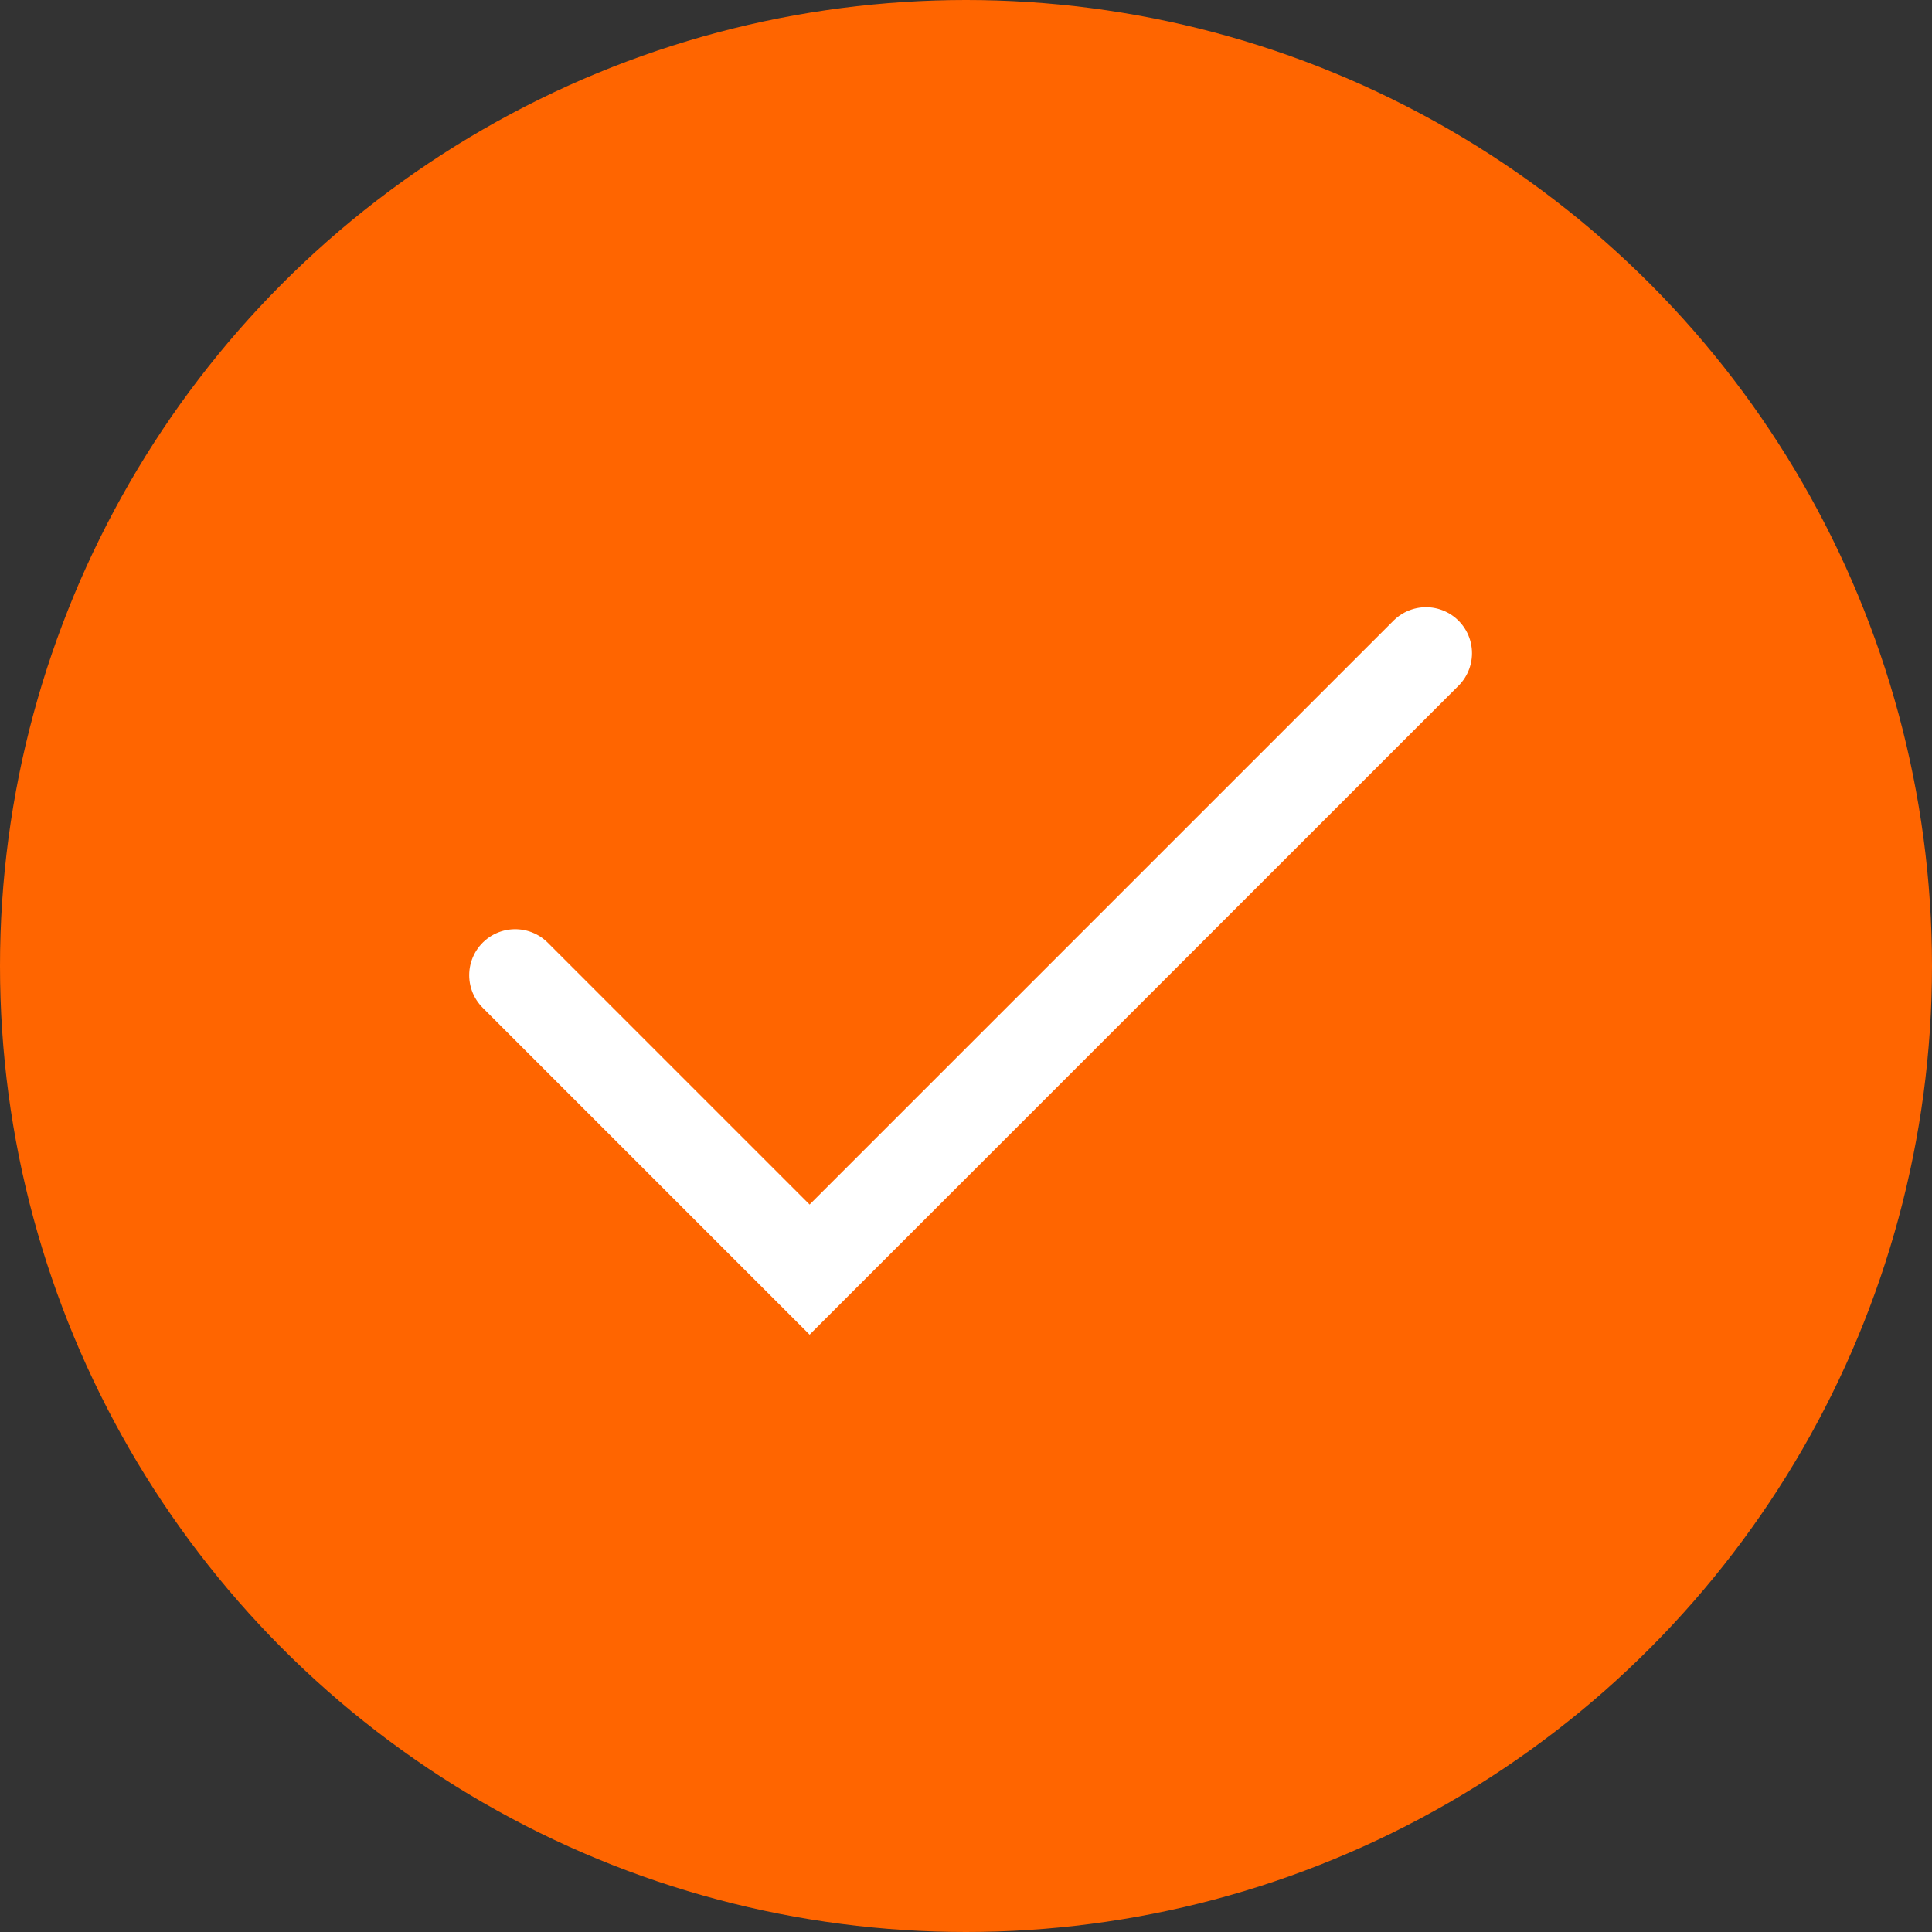
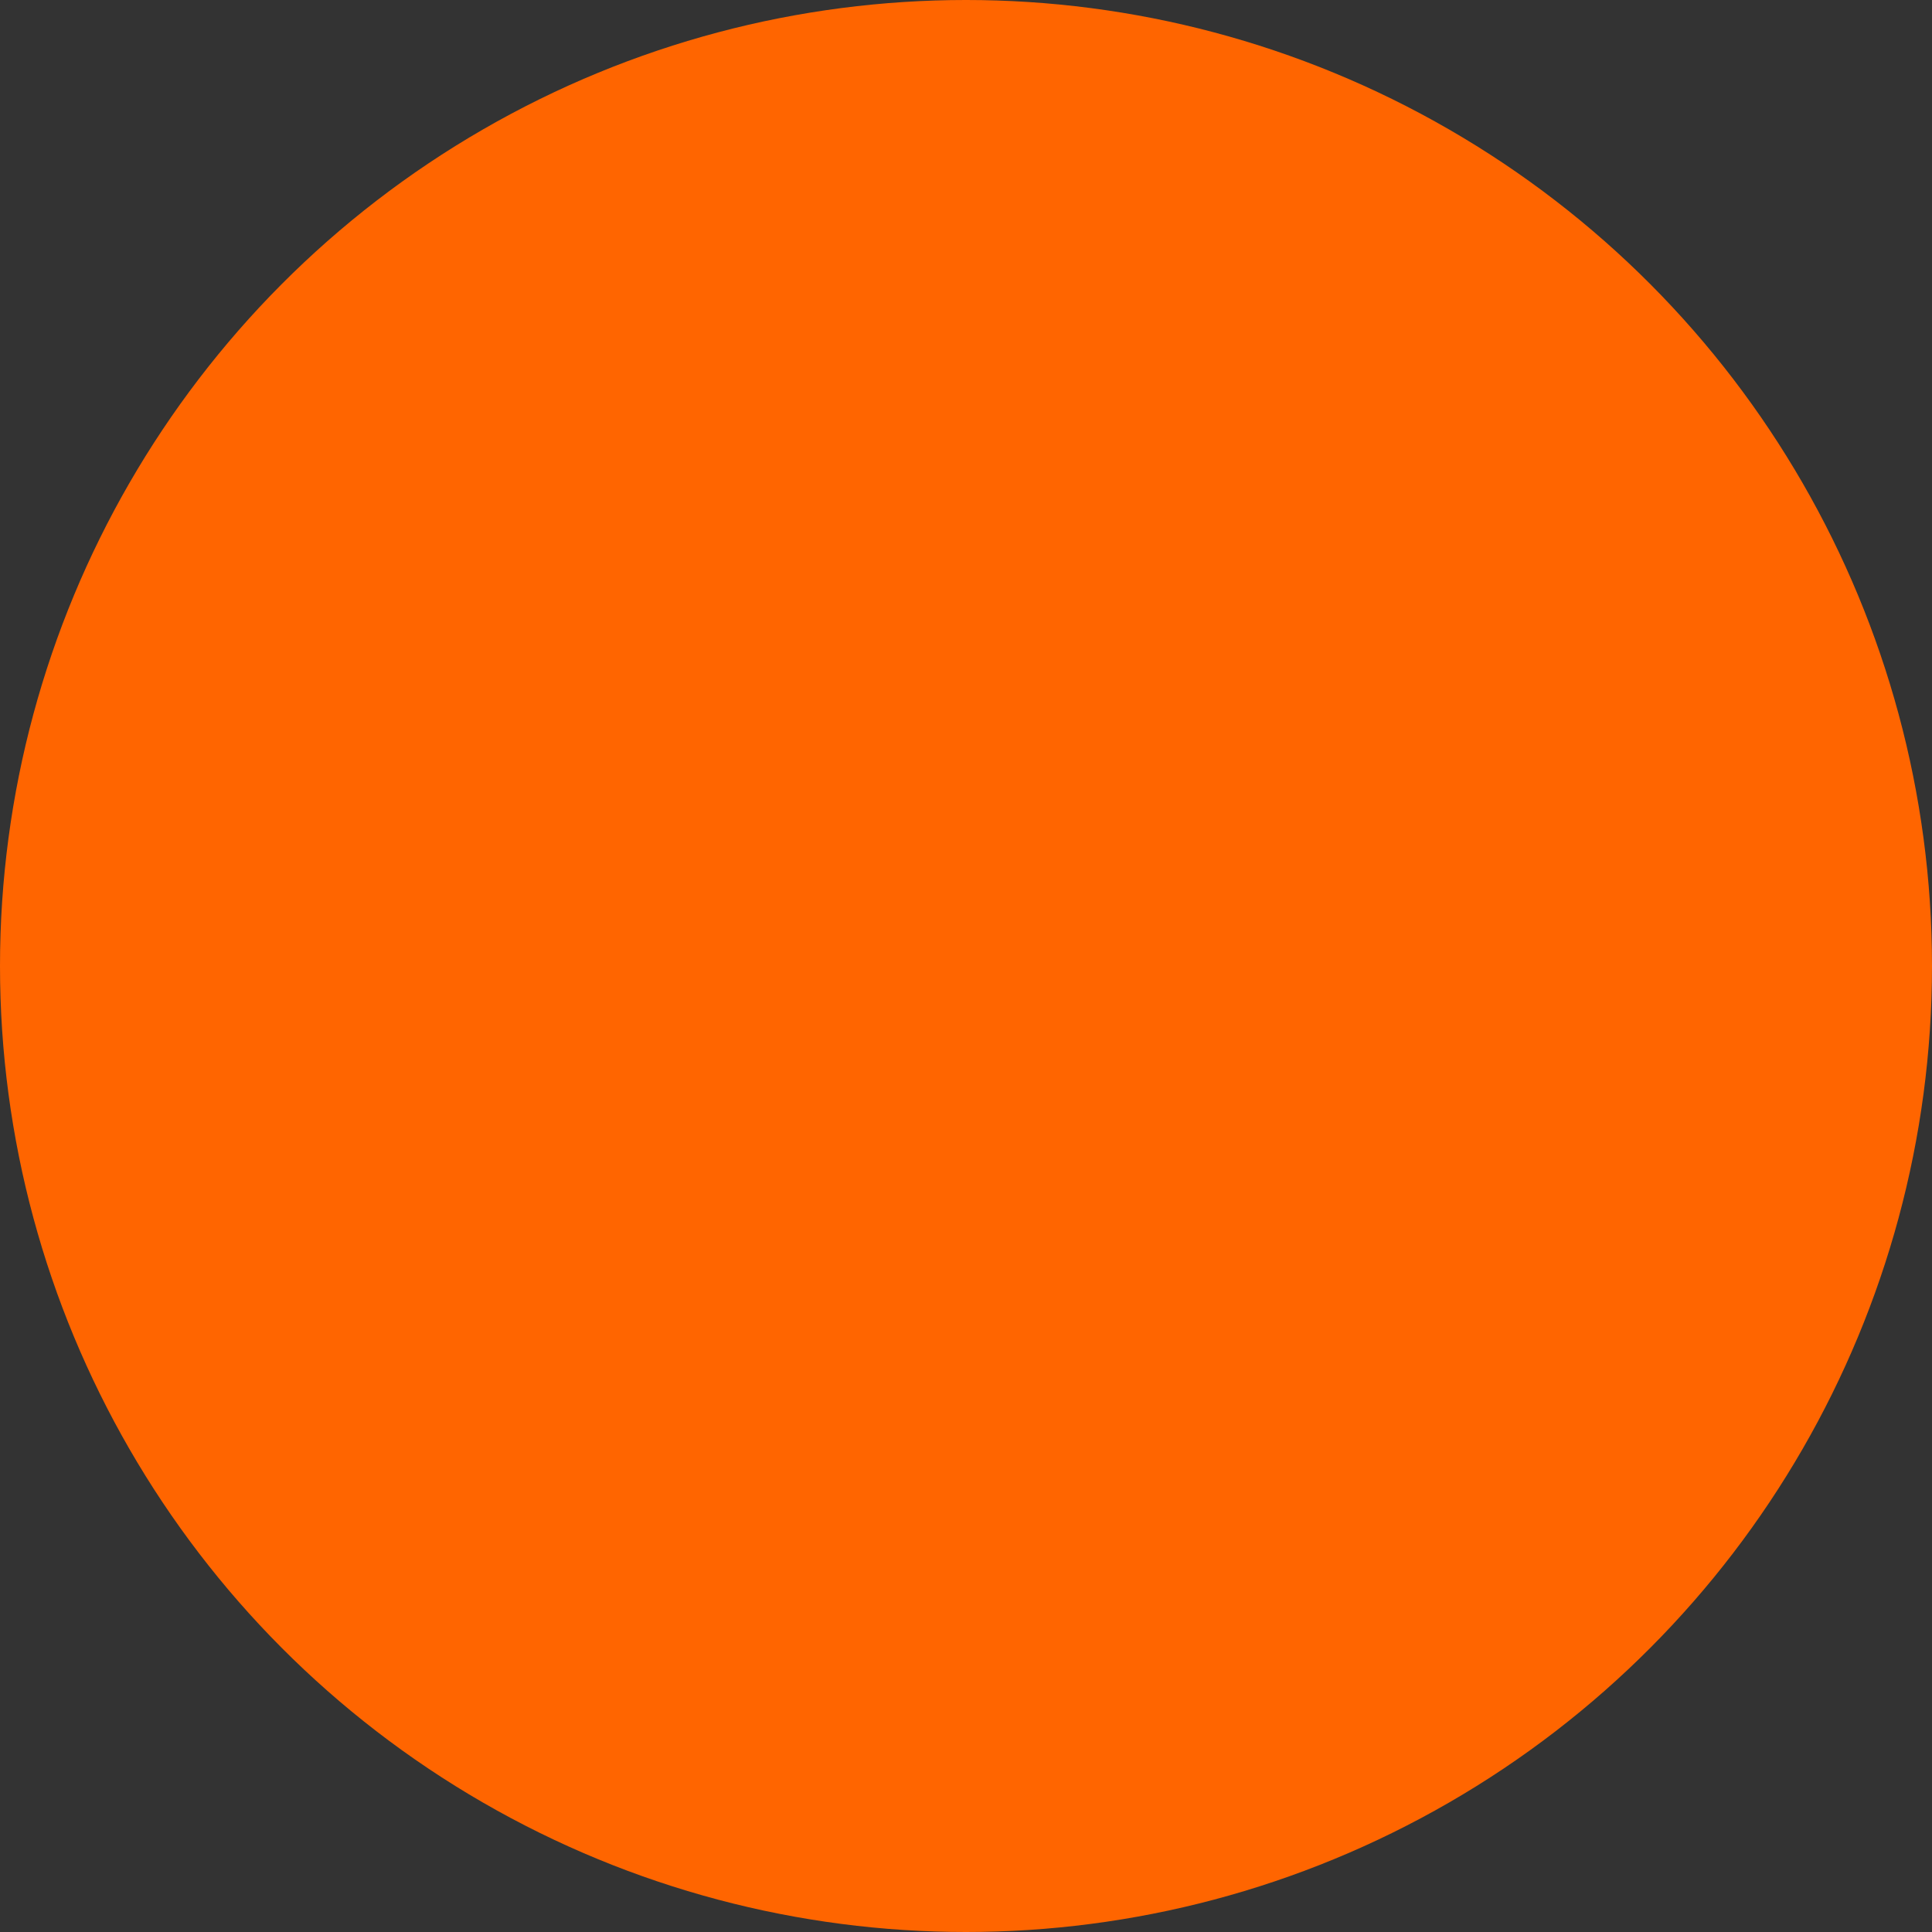
<svg xmlns="http://www.w3.org/2000/svg" version="1.1" id="Vrstva_1" x="0px" y="0px" viewBox="0 0 21 21" style="enable-background:new 0 0 21 21;" xml:space="preserve">
  <rect x="0" y="0" width="21" height="21" fill="#333333" stroke="none" />
  <circle fill="#FF6500" cx="10.5" cy="10.5" r="10.5" />
-   <path fill="none" stroke="#FFFFFF" stroke-linecap="round" d="M5.6,10.6l3.2,3.2l6.7-6.7" />
</svg>